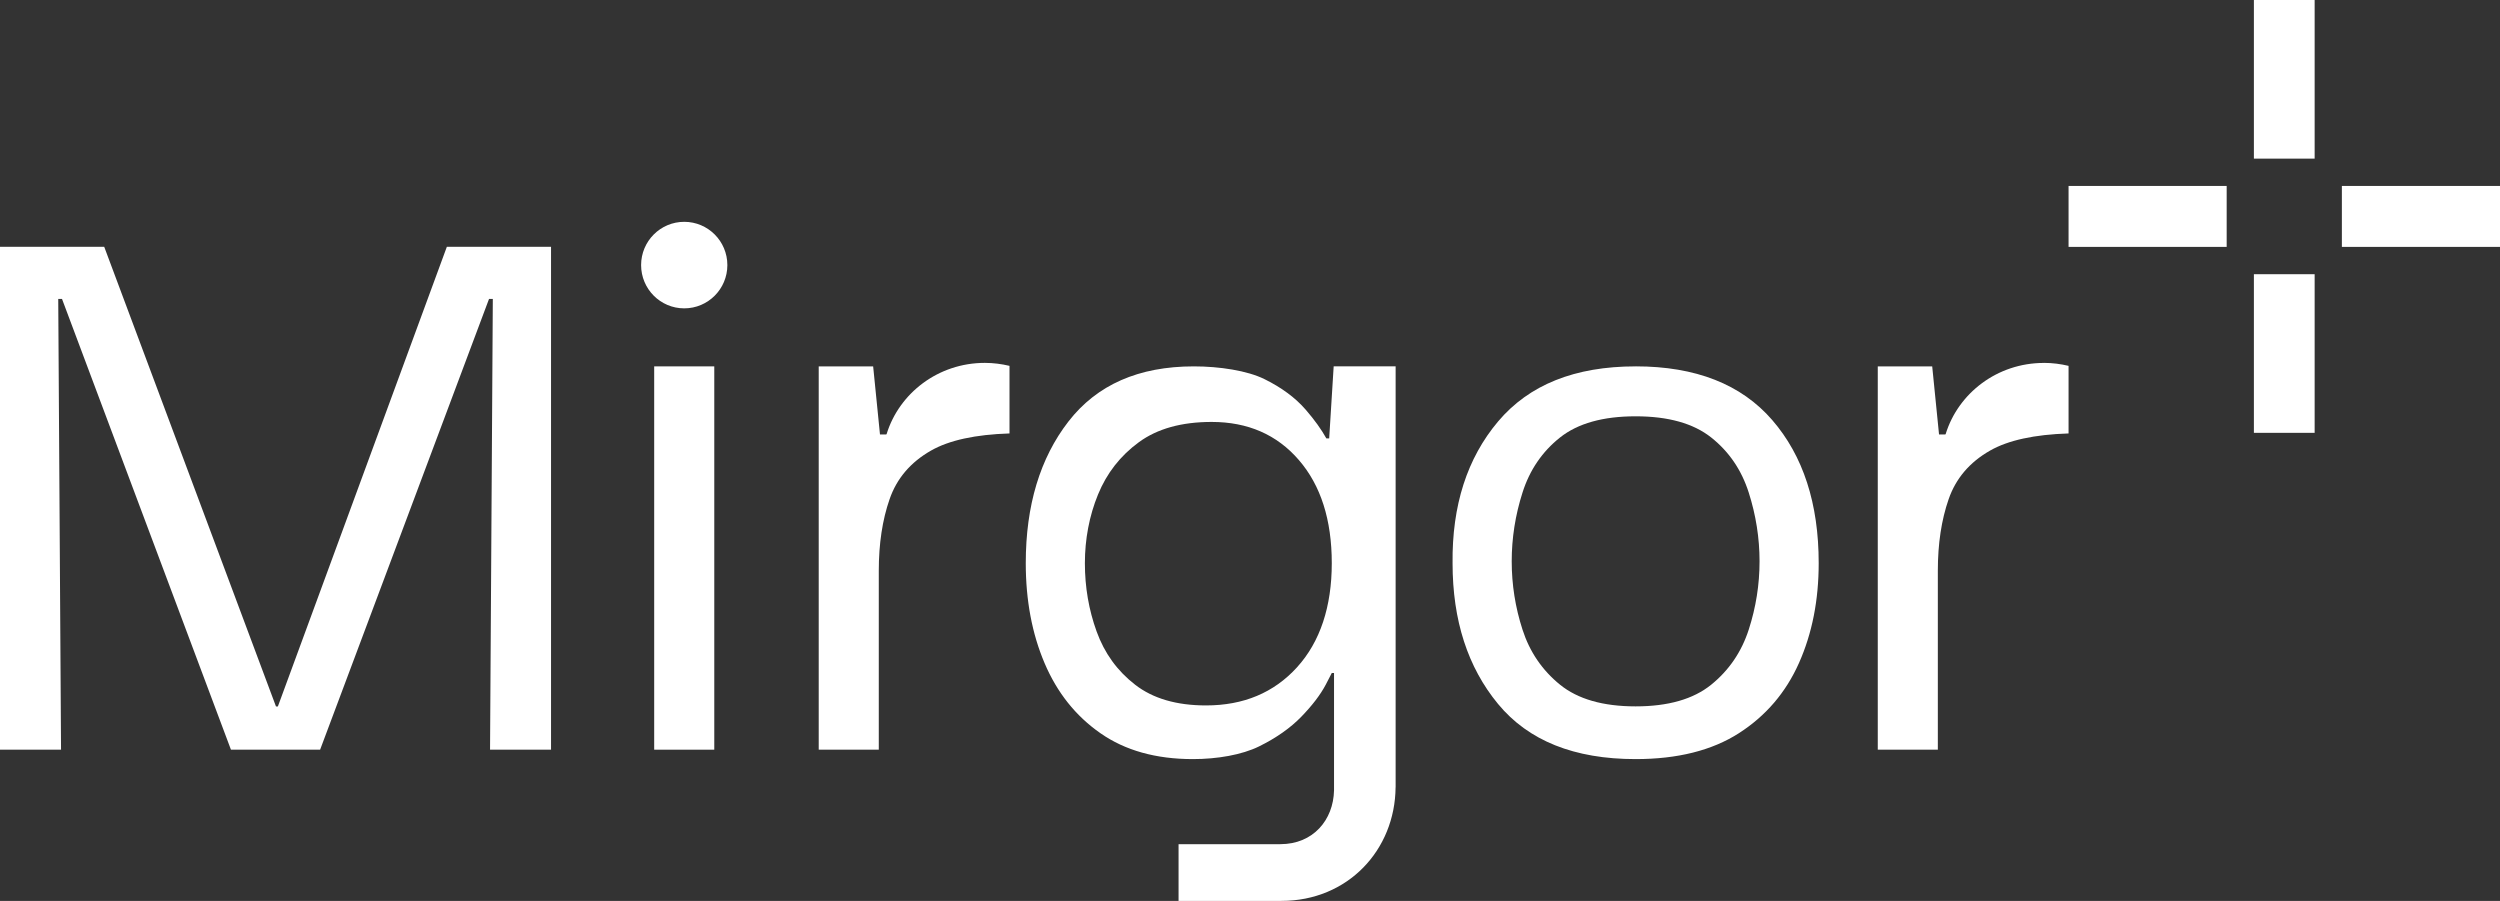
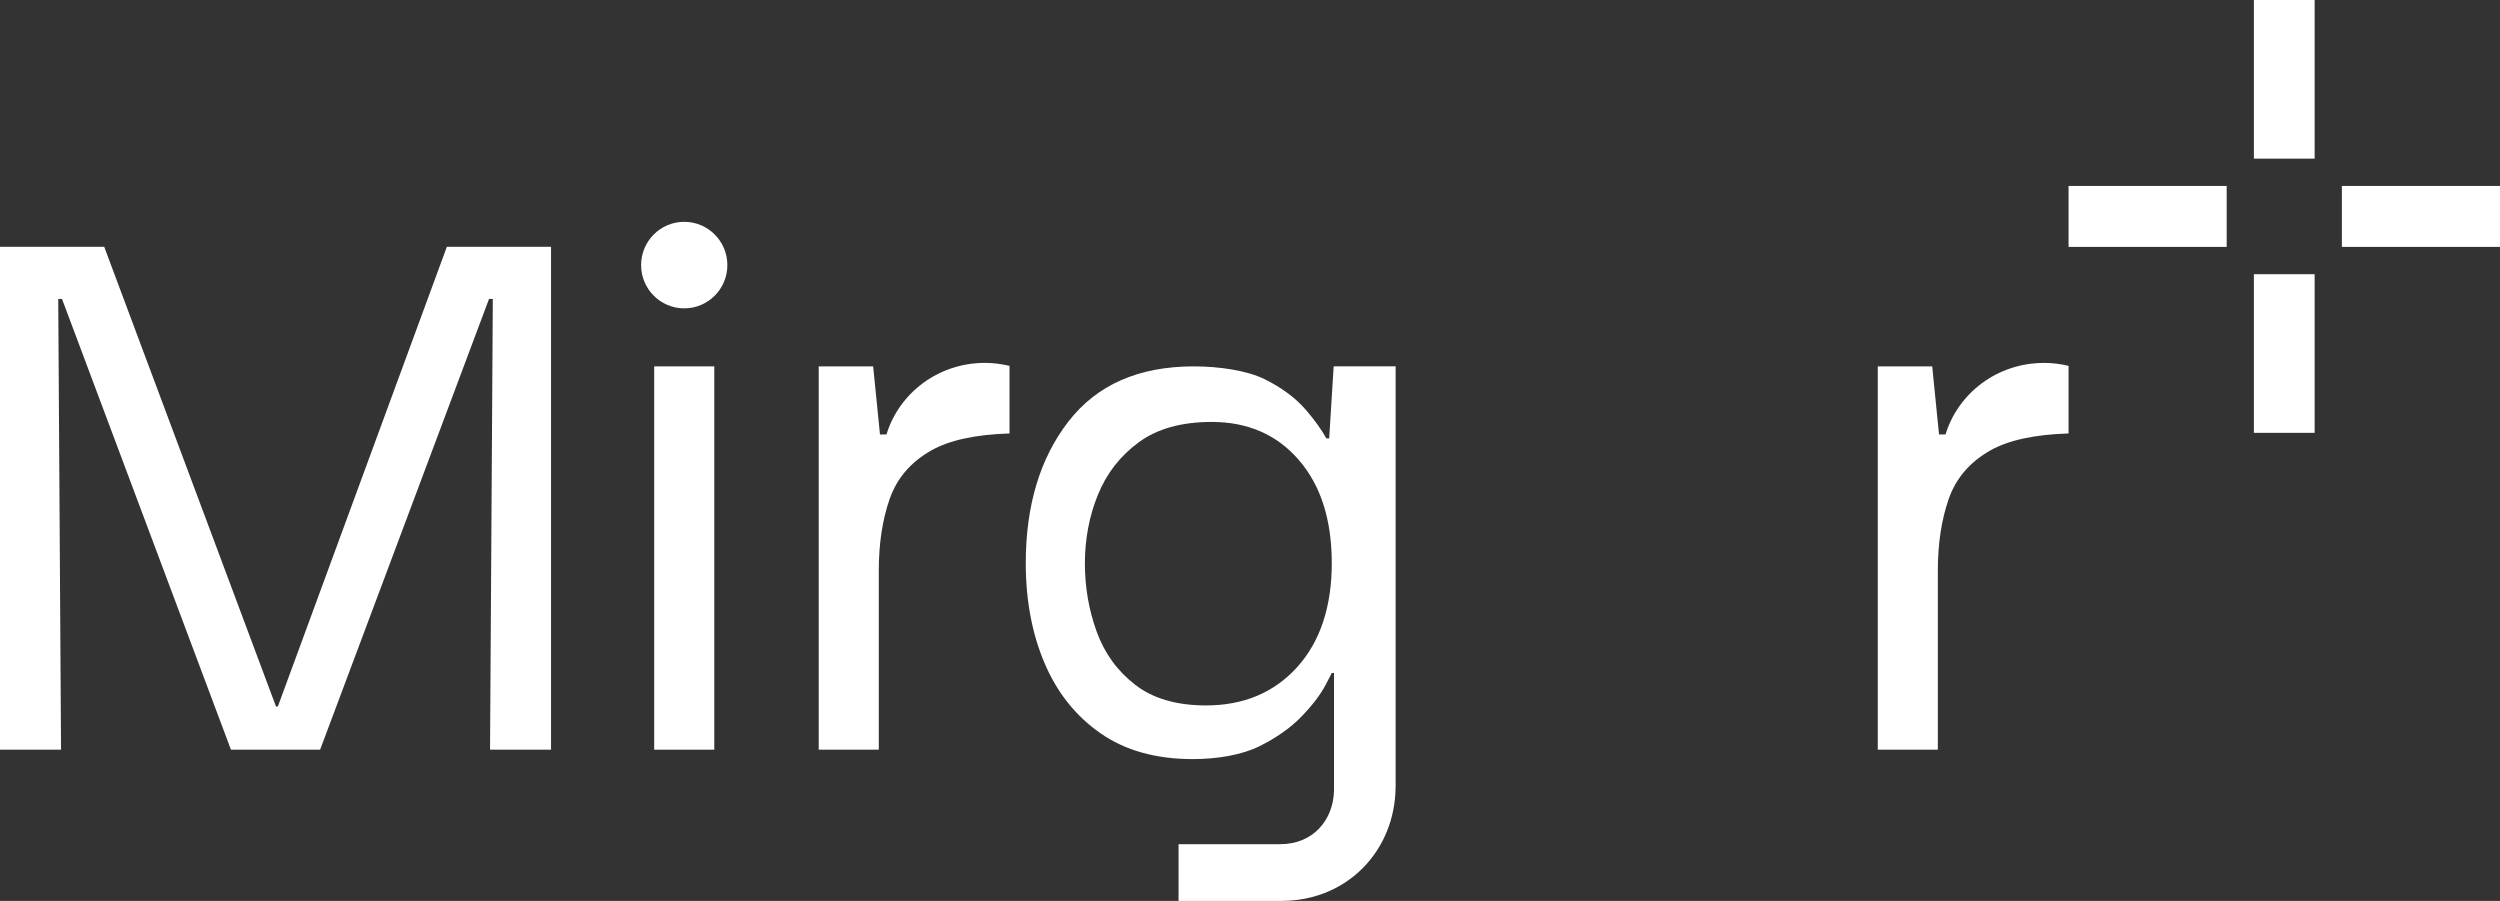
<svg xmlns="http://www.w3.org/2000/svg" width="111" height="40" viewBox="0 0 111 40" fill="none">
  <rect x="0" y="0" width="111" height="40" fill="#333333" stroke="none" />
  <path d="M102.77 19.218V12.175H100.073V19.218H102.77Z" fill="white" />
  <path d="M102.77 7.043V0H100.073V7.043H102.77Z" fill="white" />
  <path d="M91.844 10.962H98.864V8.256H91.844V10.962Z" fill="white" />
  <path d="M103.979 10.962H111V8.256H103.979V10.962Z" fill="white" />
  <path d="M12.337 31.368H12.254L4.627 10.958H0V33.286H2.71L2.586 13.272H2.753L10.254 33.286H14.213L21.713 13.272H21.881L21.758 33.286H24.466V10.958H19.84L12.337 31.368Z" fill="white" />
  <path d="M30.38 9.849C29.323 9.849 28.465 10.709 28.465 11.77C28.465 12.831 29.323 13.691 30.38 13.691C31.437 13.691 32.295 12.831 32.295 11.77C32.295 10.709 31.437 9.849 30.38 9.849Z" fill="white" />
  <path d="M31.714 16.267H29.046V33.286H31.714V16.267Z" fill="white" />
-   <path d="M72.622 16.267C69.926 16.267 67.891 17.082 66.515 18.713C65.14 20.344 64.466 22.442 64.494 25.006C64.494 27.544 65.167 29.627 66.515 31.258C67.862 32.889 69.898 33.704 72.622 33.704C74.483 33.704 76.012 33.32 77.207 32.554C78.401 31.788 79.29 30.75 79.874 29.439C80.458 28.129 80.75 26.651 80.75 25.006C80.75 22.357 80.062 20.238 78.686 18.649C77.311 17.061 75.289 16.266 72.622 16.266V16.267ZM77.644 27.955C77.324 28.944 76.769 29.76 75.977 30.401C75.185 31.042 74.067 31.363 72.622 31.363C71.177 31.363 70.058 31.042 69.266 30.401C68.475 29.76 67.918 28.944 67.599 27.955C67.279 26.966 67.12 25.955 67.12 24.923C67.12 23.891 67.279 22.874 67.599 21.871C67.918 20.867 68.475 20.052 69.266 19.424C70.058 18.797 71.176 18.484 72.622 18.484C74.067 18.484 75.185 18.797 75.977 19.424C76.769 20.052 77.324 20.867 77.644 21.871C77.964 22.875 78.124 23.892 78.124 24.923C78.124 25.954 77.964 26.965 77.644 27.955Z" fill="white" />
  <path d="M59.015 19.466H58.891C58.671 19.071 58.37 18.648 57.974 18.191C57.516 17.662 56.904 17.208 56.14 16.832C55.376 16.455 54.144 16.267 53.005 16.267C50.559 16.267 48.705 17.082 47.44 18.713C46.176 20.344 45.544 22.442 45.544 25.006C45.544 26.652 45.821 28.129 46.377 29.439C46.933 30.75 47.759 31.788 48.858 32.554C49.955 33.321 51.324 33.704 52.963 33.704C54.047 33.704 55.138 33.516 55.903 33.14C56.667 32.763 57.292 32.324 57.779 31.822C58.265 31.321 58.626 30.847 58.863 30.4C58.973 30.192 59.061 30.021 59.132 29.88H59.231V35.093C59.202 36.407 58.305 37.481 56.849 37.481H52.328V40H56.892C59.847 40 61.941 37.741 61.964 34.954L61.966 34.956V16.266H59.215L59.016 19.465L59.015 19.466ZM57.589 29.627C56.561 30.757 55.213 31.321 53.546 31.321C52.24 31.321 51.191 31.015 50.399 30.401C49.607 29.788 49.037 29 48.69 28.038C48.342 27.076 48.169 26.067 48.169 25.006C48.169 23.946 48.363 22.902 48.753 21.954C49.141 21.007 49.746 20.233 50.566 19.634C51.385 19.034 52.463 18.734 53.796 18.734C55.407 18.734 56.699 19.299 57.672 20.428C58.645 21.556 59.131 23.083 59.131 25.006C59.131 26.93 58.616 28.498 57.588 29.627H57.589Z" fill="white" />
  <path d="M39.368 19.264C39.362 19.272 39.355 19.282 39.352 19.289H39.071L38.768 16.267H36.351V33.286H39.018V25.34C39.018 24.142 39.178 23.082 39.498 22.163C39.817 21.243 40.428 20.525 41.332 20.009C42.141 19.546 43.307 19.293 44.822 19.245V16.244C44.471 16.161 44.105 16.112 43.727 16.112C41.652 16.112 39.928 17.46 39.369 19.262L39.368 19.264Z" fill="white" />
  <path d="M90.748 16.114C88.673 16.114 86.948 17.461 86.39 19.264C86.384 19.272 86.378 19.282 86.375 19.289H86.093L85.79 16.267H83.373V33.286H86.04V25.34C86.04 24.142 86.2 23.082 86.52 22.163C86.839 21.243 87.45 20.525 88.354 20.009C89.164 19.546 90.329 19.293 91.844 19.245V16.244C91.493 16.161 91.127 16.112 90.749 16.112L90.748 16.114Z" fill="white" />
</svg>